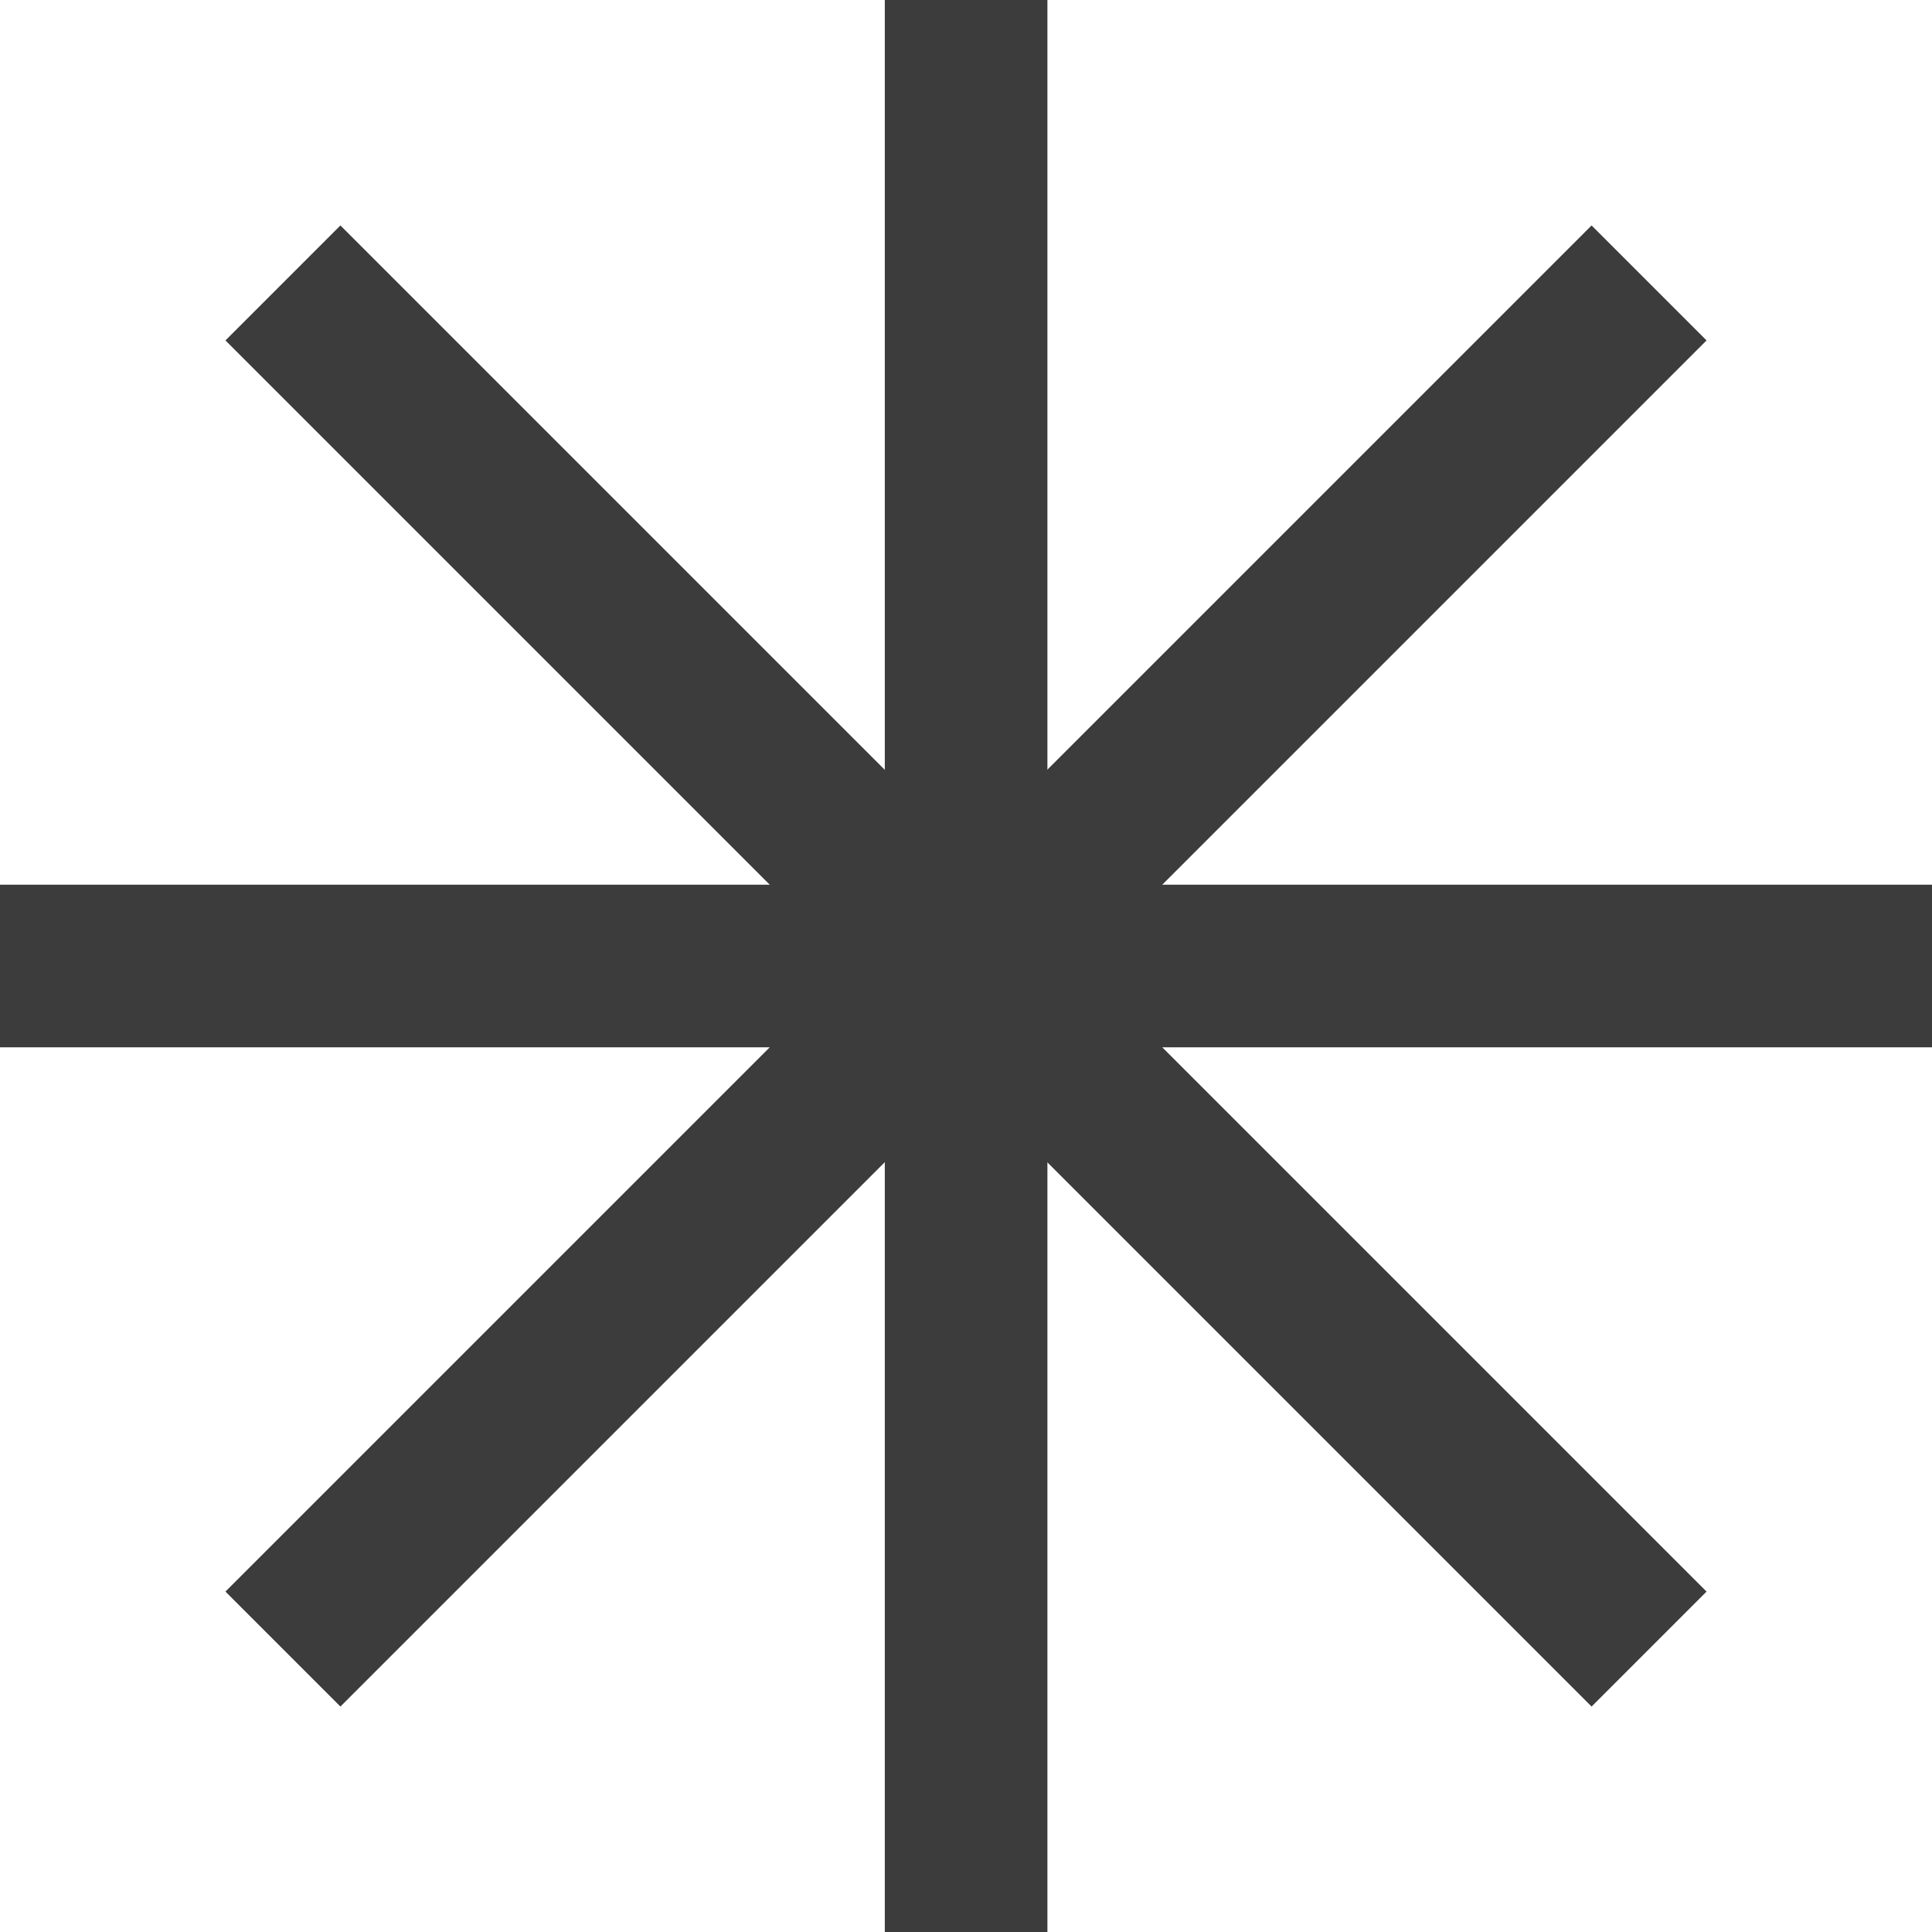
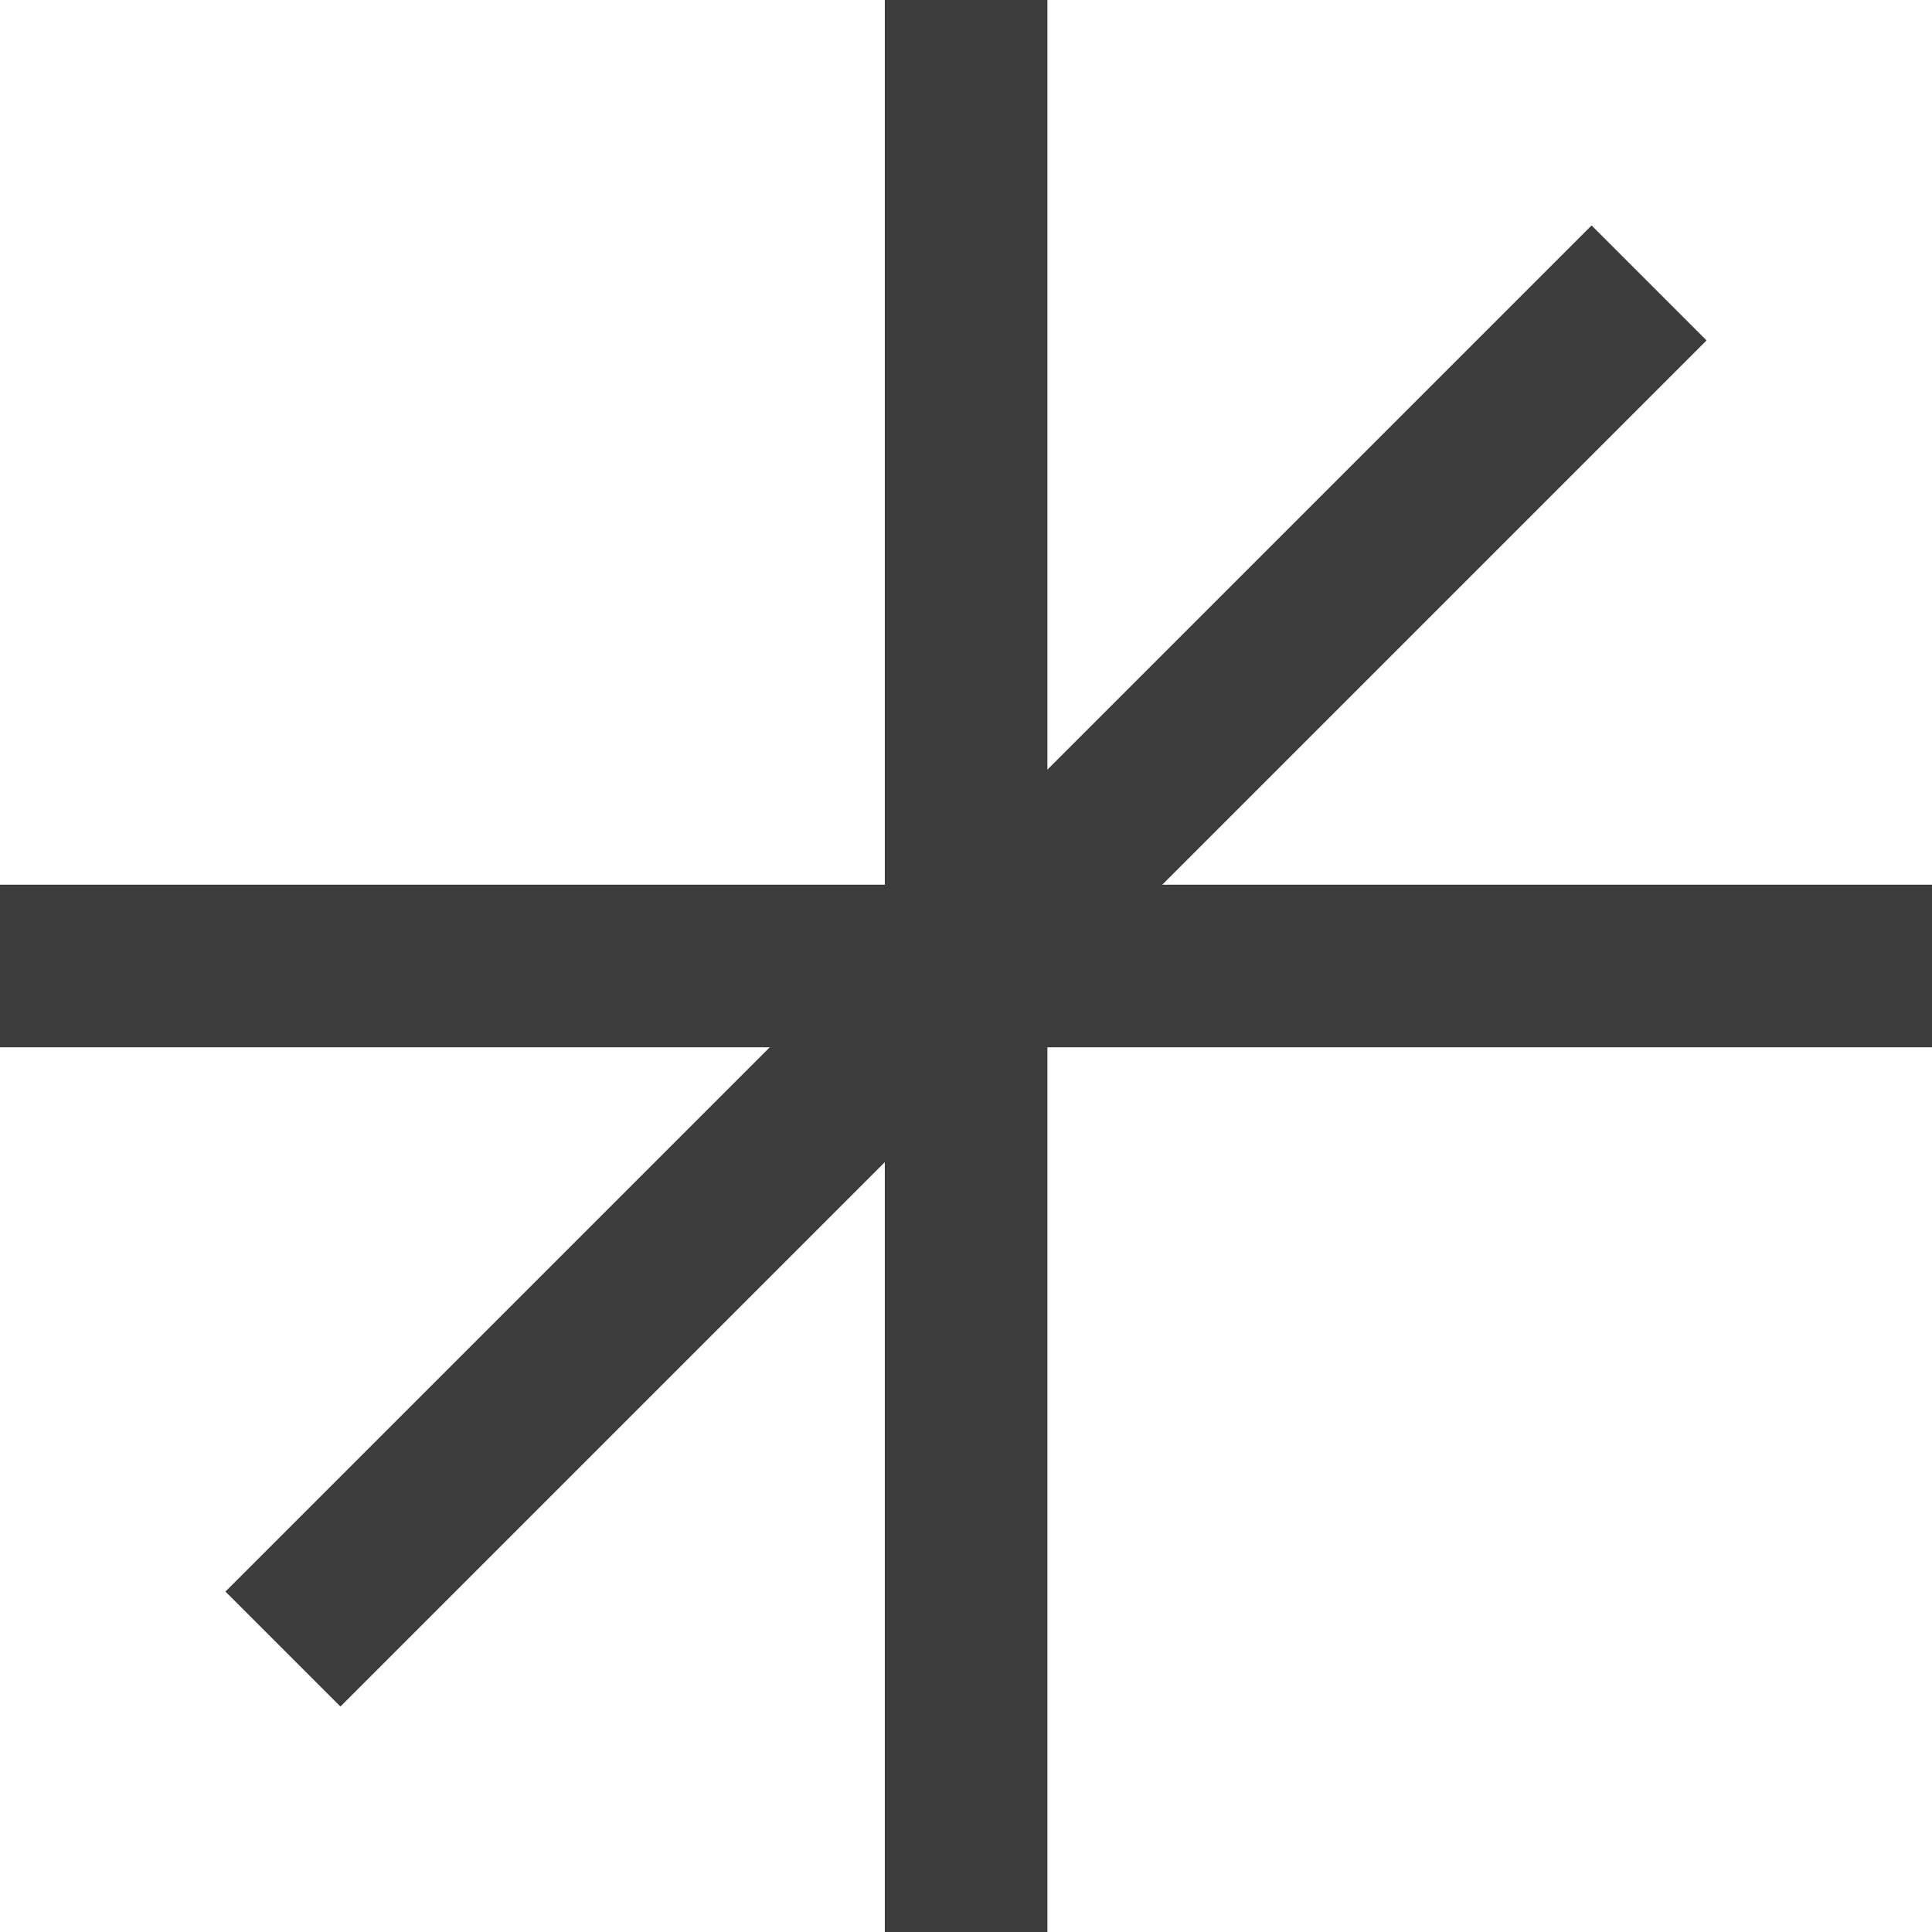
<svg xmlns="http://www.w3.org/2000/svg" width="18" height="18" viewBox="0 0 18 18" fill="none">
  <g clip-path="url(#clip0_347_1911)">
    <path d="M9.001 0V18" stroke="#3C3C3C" stroke-width="1.515" stroke-miterlimit="10" />
    <path d="M0 9H18" stroke="#3C3C3C" stroke-width="1.515" stroke-miterlimit="10" />
    <path d="M2.636 15.364L15.364 2.636" stroke="#3C3C3C" stroke-width="1.515" stroke-miterlimit="10" />
-     <path d="M2.636 2.636L15.364 15.364" stroke="#3C3C3C" stroke-width="1.515" stroke-miterlimit="10" />
  </g>
  <defs>
    <clipPath id="clip0_347_1911">
      <rect width="18" height="18" fill="white" />
    </clipPath>
  </defs>
</svg>